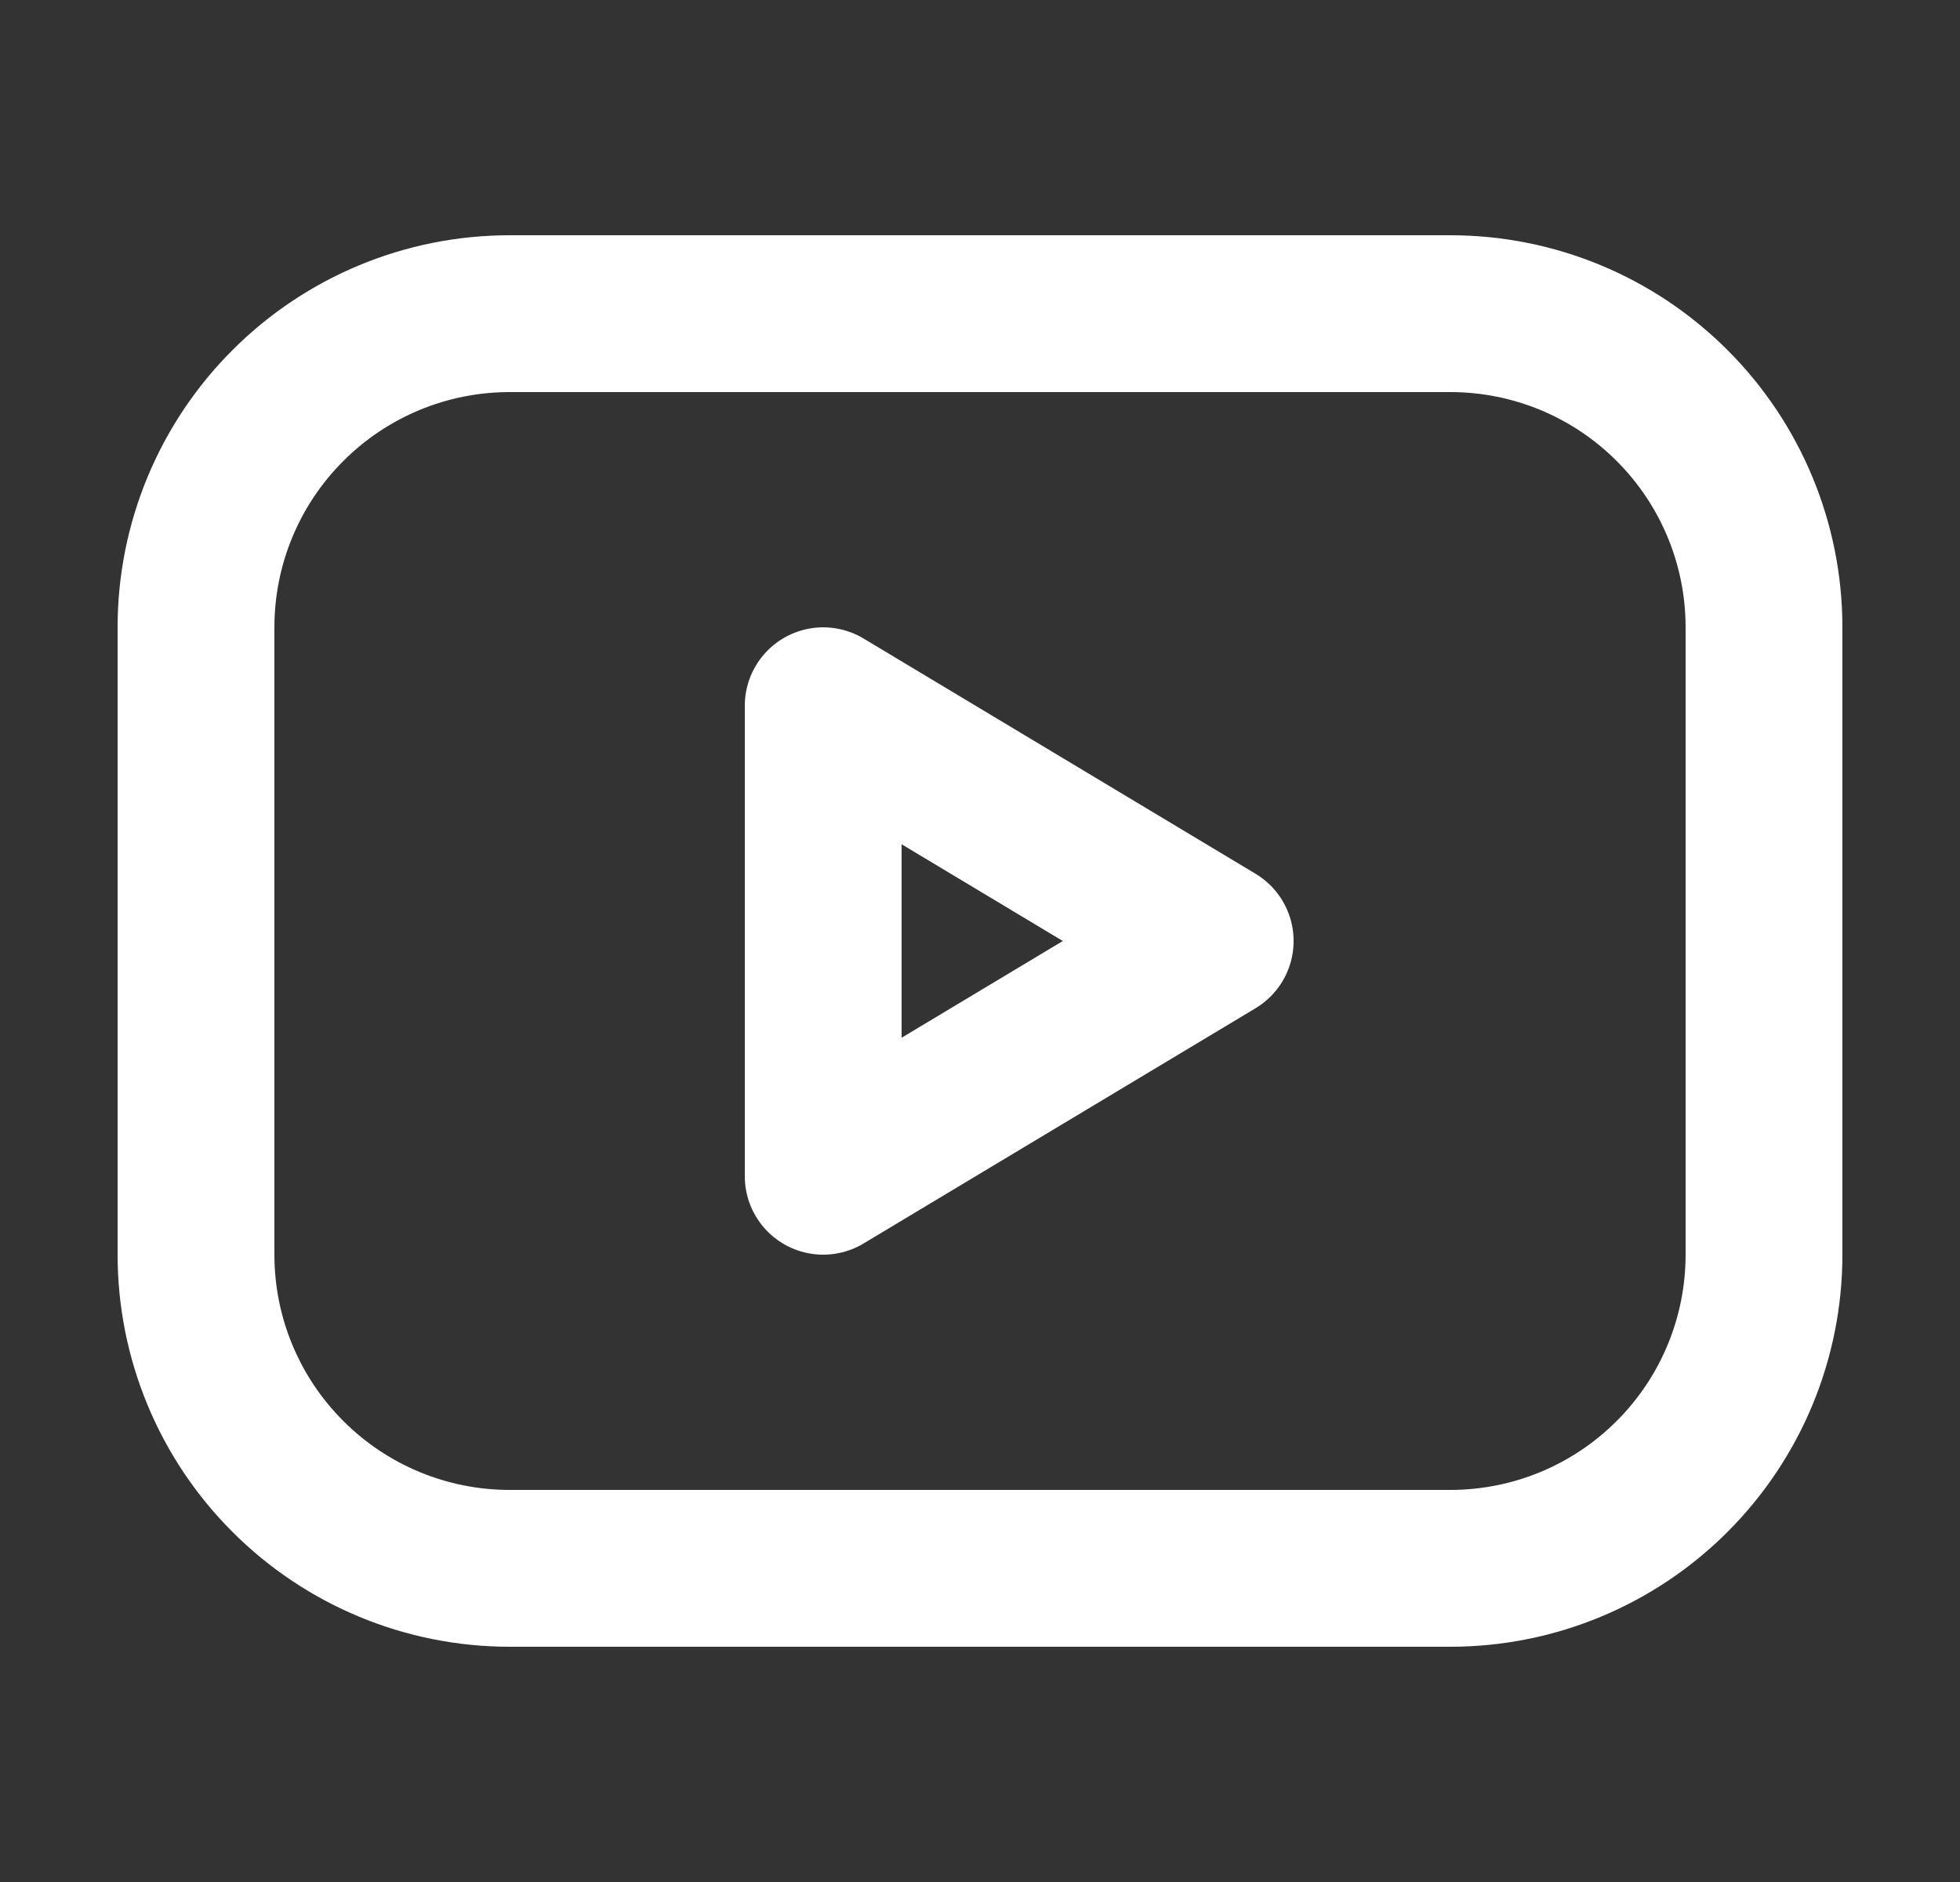
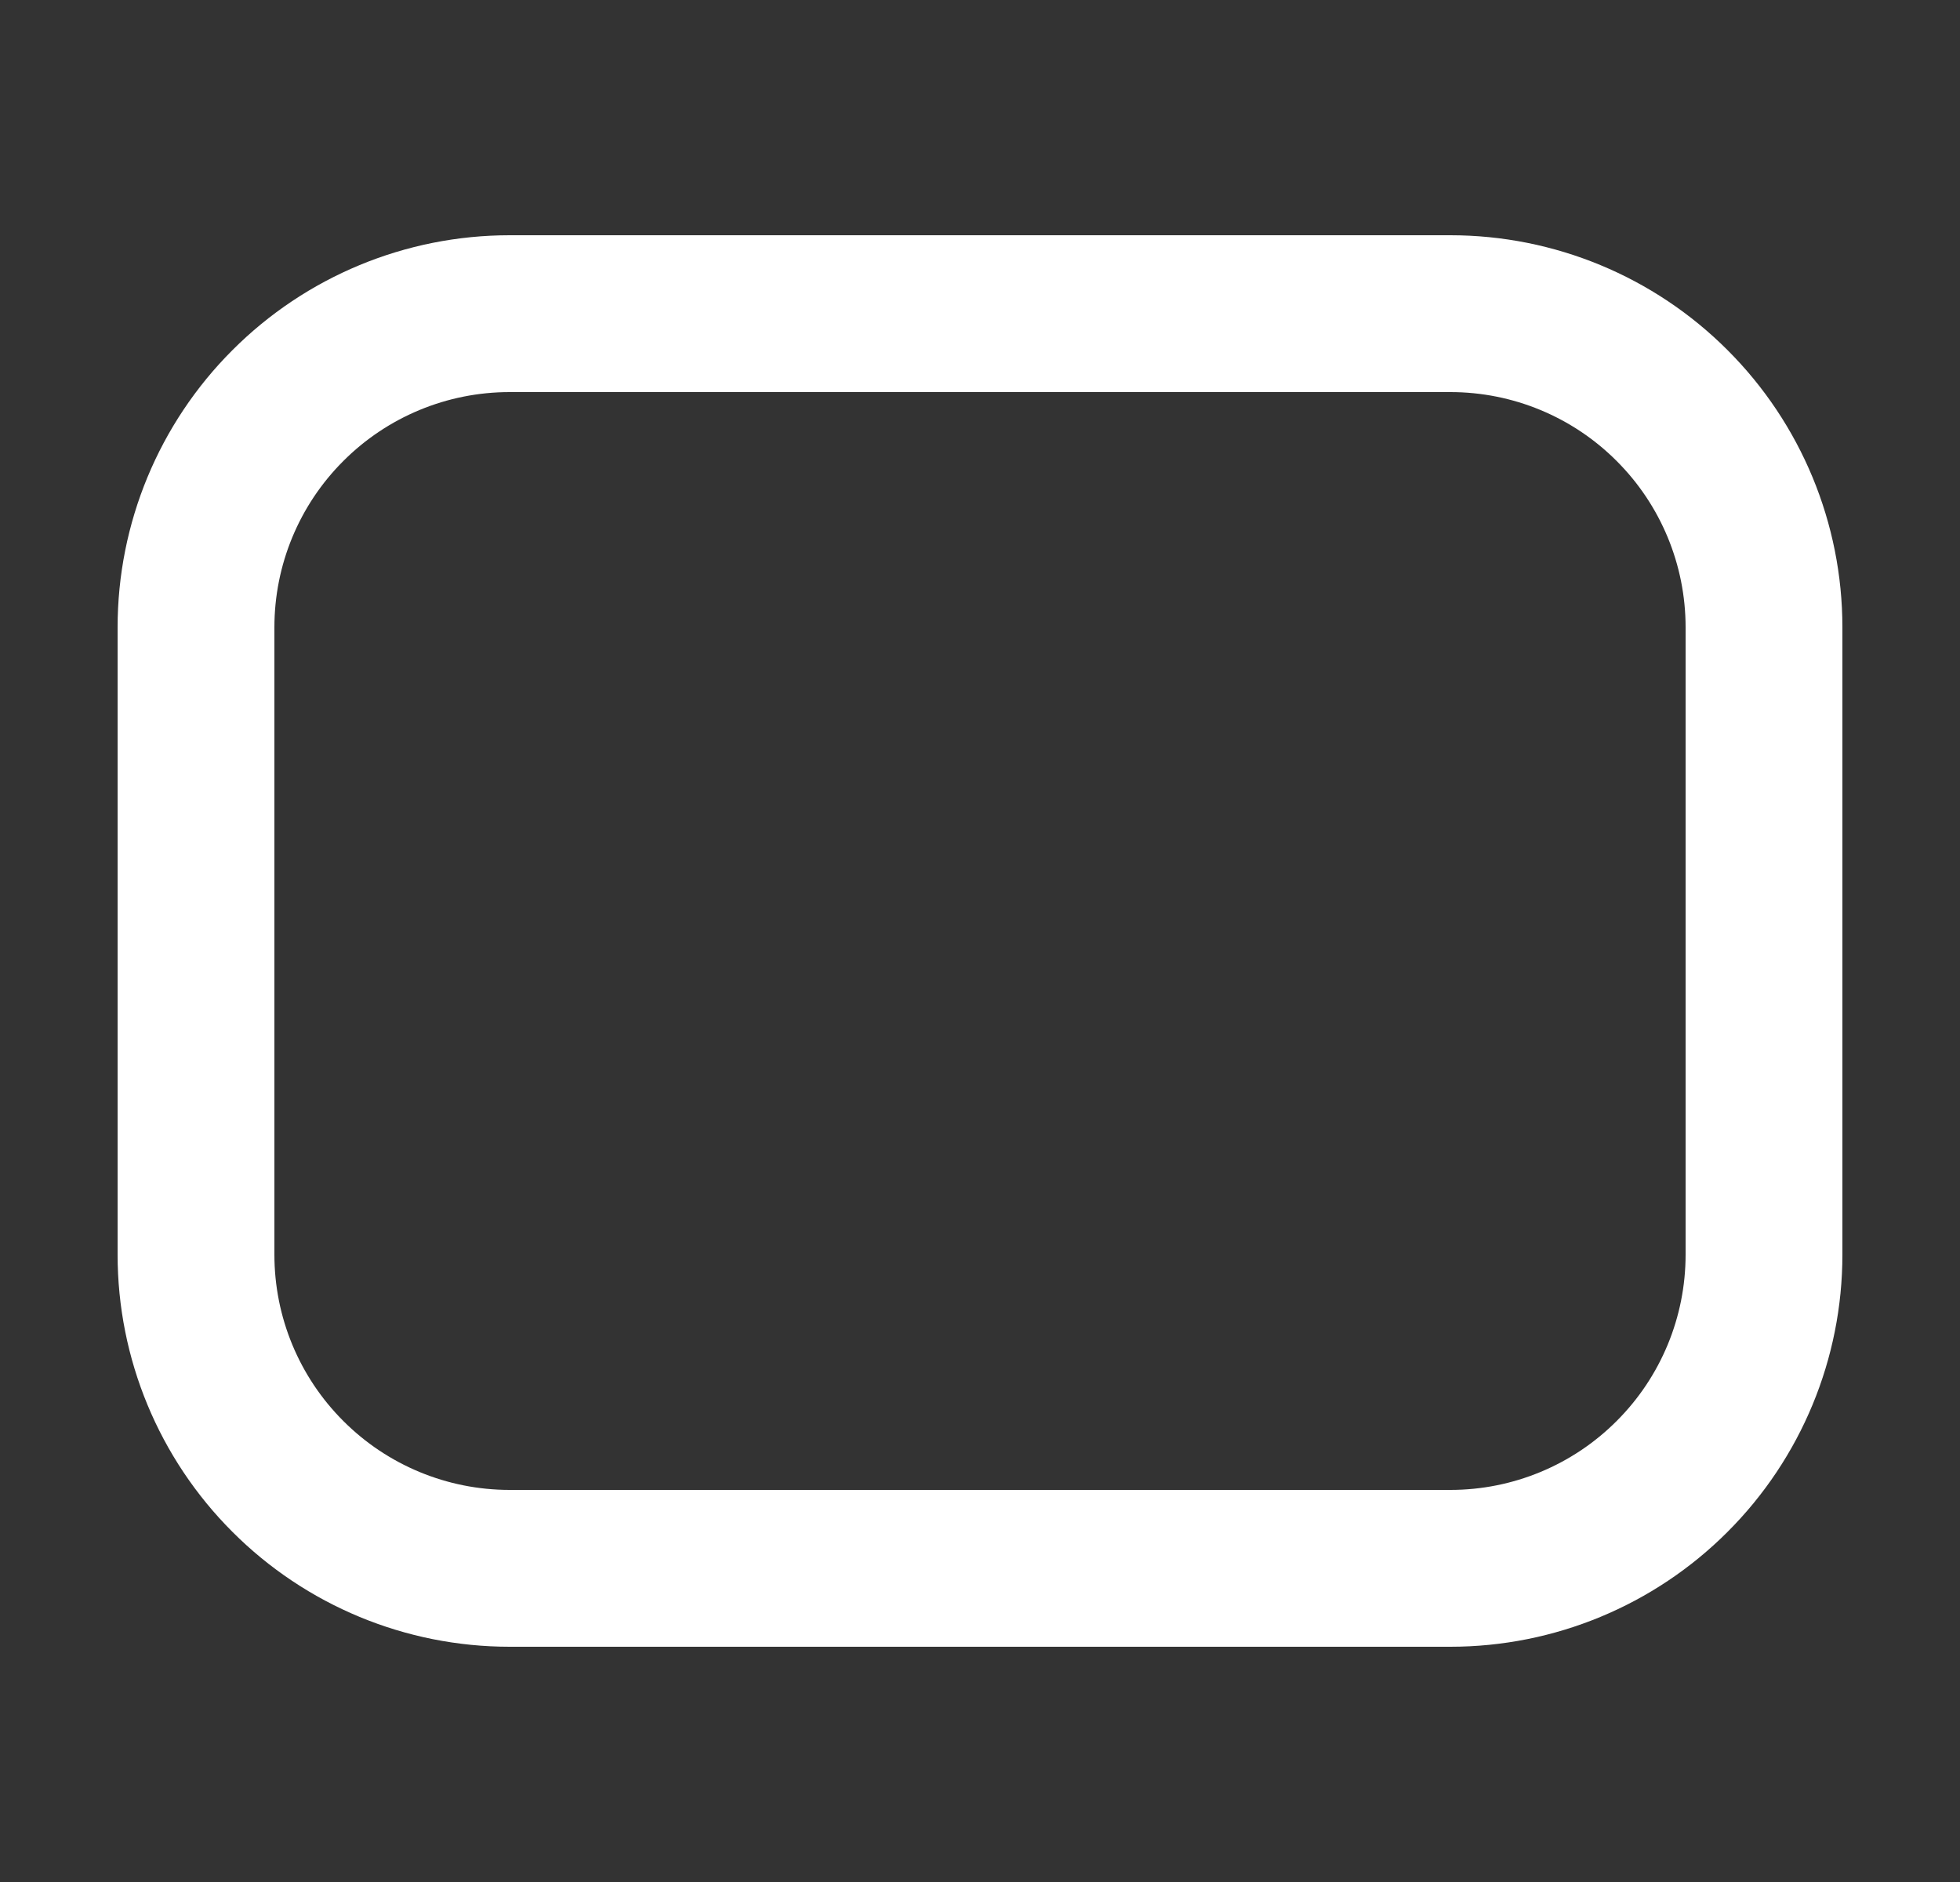
<svg xmlns="http://www.w3.org/2000/svg" width="25" height="24" viewBox="0 0 25 24" fill="none">
  <rect x="0" y="0" width="25" height="24" fill="#333333" stroke="none" />
  <g id="Frame" clip-path="url(#clip0_603_89)">
-     <path id="Vector" d="M2.5 8C2.5 6.939 2.921 5.922 3.672 5.172C4.422 4.421 5.439 4 6.5 4H18.5C19.561 4 20.578 4.421 21.328 5.172C22.079 5.922 22.5 6.939 22.5 8V16C22.5 17.061 22.079 18.078 21.328 18.828C20.578 19.579 19.561 20 18.5 20H6.5C5.439 20 4.422 19.579 3.672 18.828C2.921 18.078 2.5 17.061 2.5 16V8Z" stroke="white" stroke-width="2" stroke-linecap="round" stroke-linejoin="round" />
-     <path id="Vector_2" d="M10.5 9L15.5 12L10.5 15V9Z" stroke="white" stroke-width="2" stroke-linecap="round" stroke-linejoin="round" />
+     <path id="Vector" d="M2.5 8C2.5 6.939 2.921 5.922 3.672 5.172C4.422 4.421 5.439 4 6.5 4H18.5C19.561 4 20.578 4.421 21.328 5.172C22.079 5.922 22.5 6.939 22.5 8V16C22.5 17.061 22.079 18.078 21.328 18.828C20.578 19.579 19.561 20 18.5 20H6.5C5.439 20 4.422 19.579 3.672 18.828C2.921 18.078 2.5 17.061 2.5 16V8" stroke="white" stroke-width="2" stroke-linecap="round" stroke-linejoin="round" />
  </g>
  <defs>
    <clipPath id="clip0_603_89">
      <rect width="24" height="24" fill="white" transform="translate(0.5)" />
    </clipPath>
  </defs>
</svg>